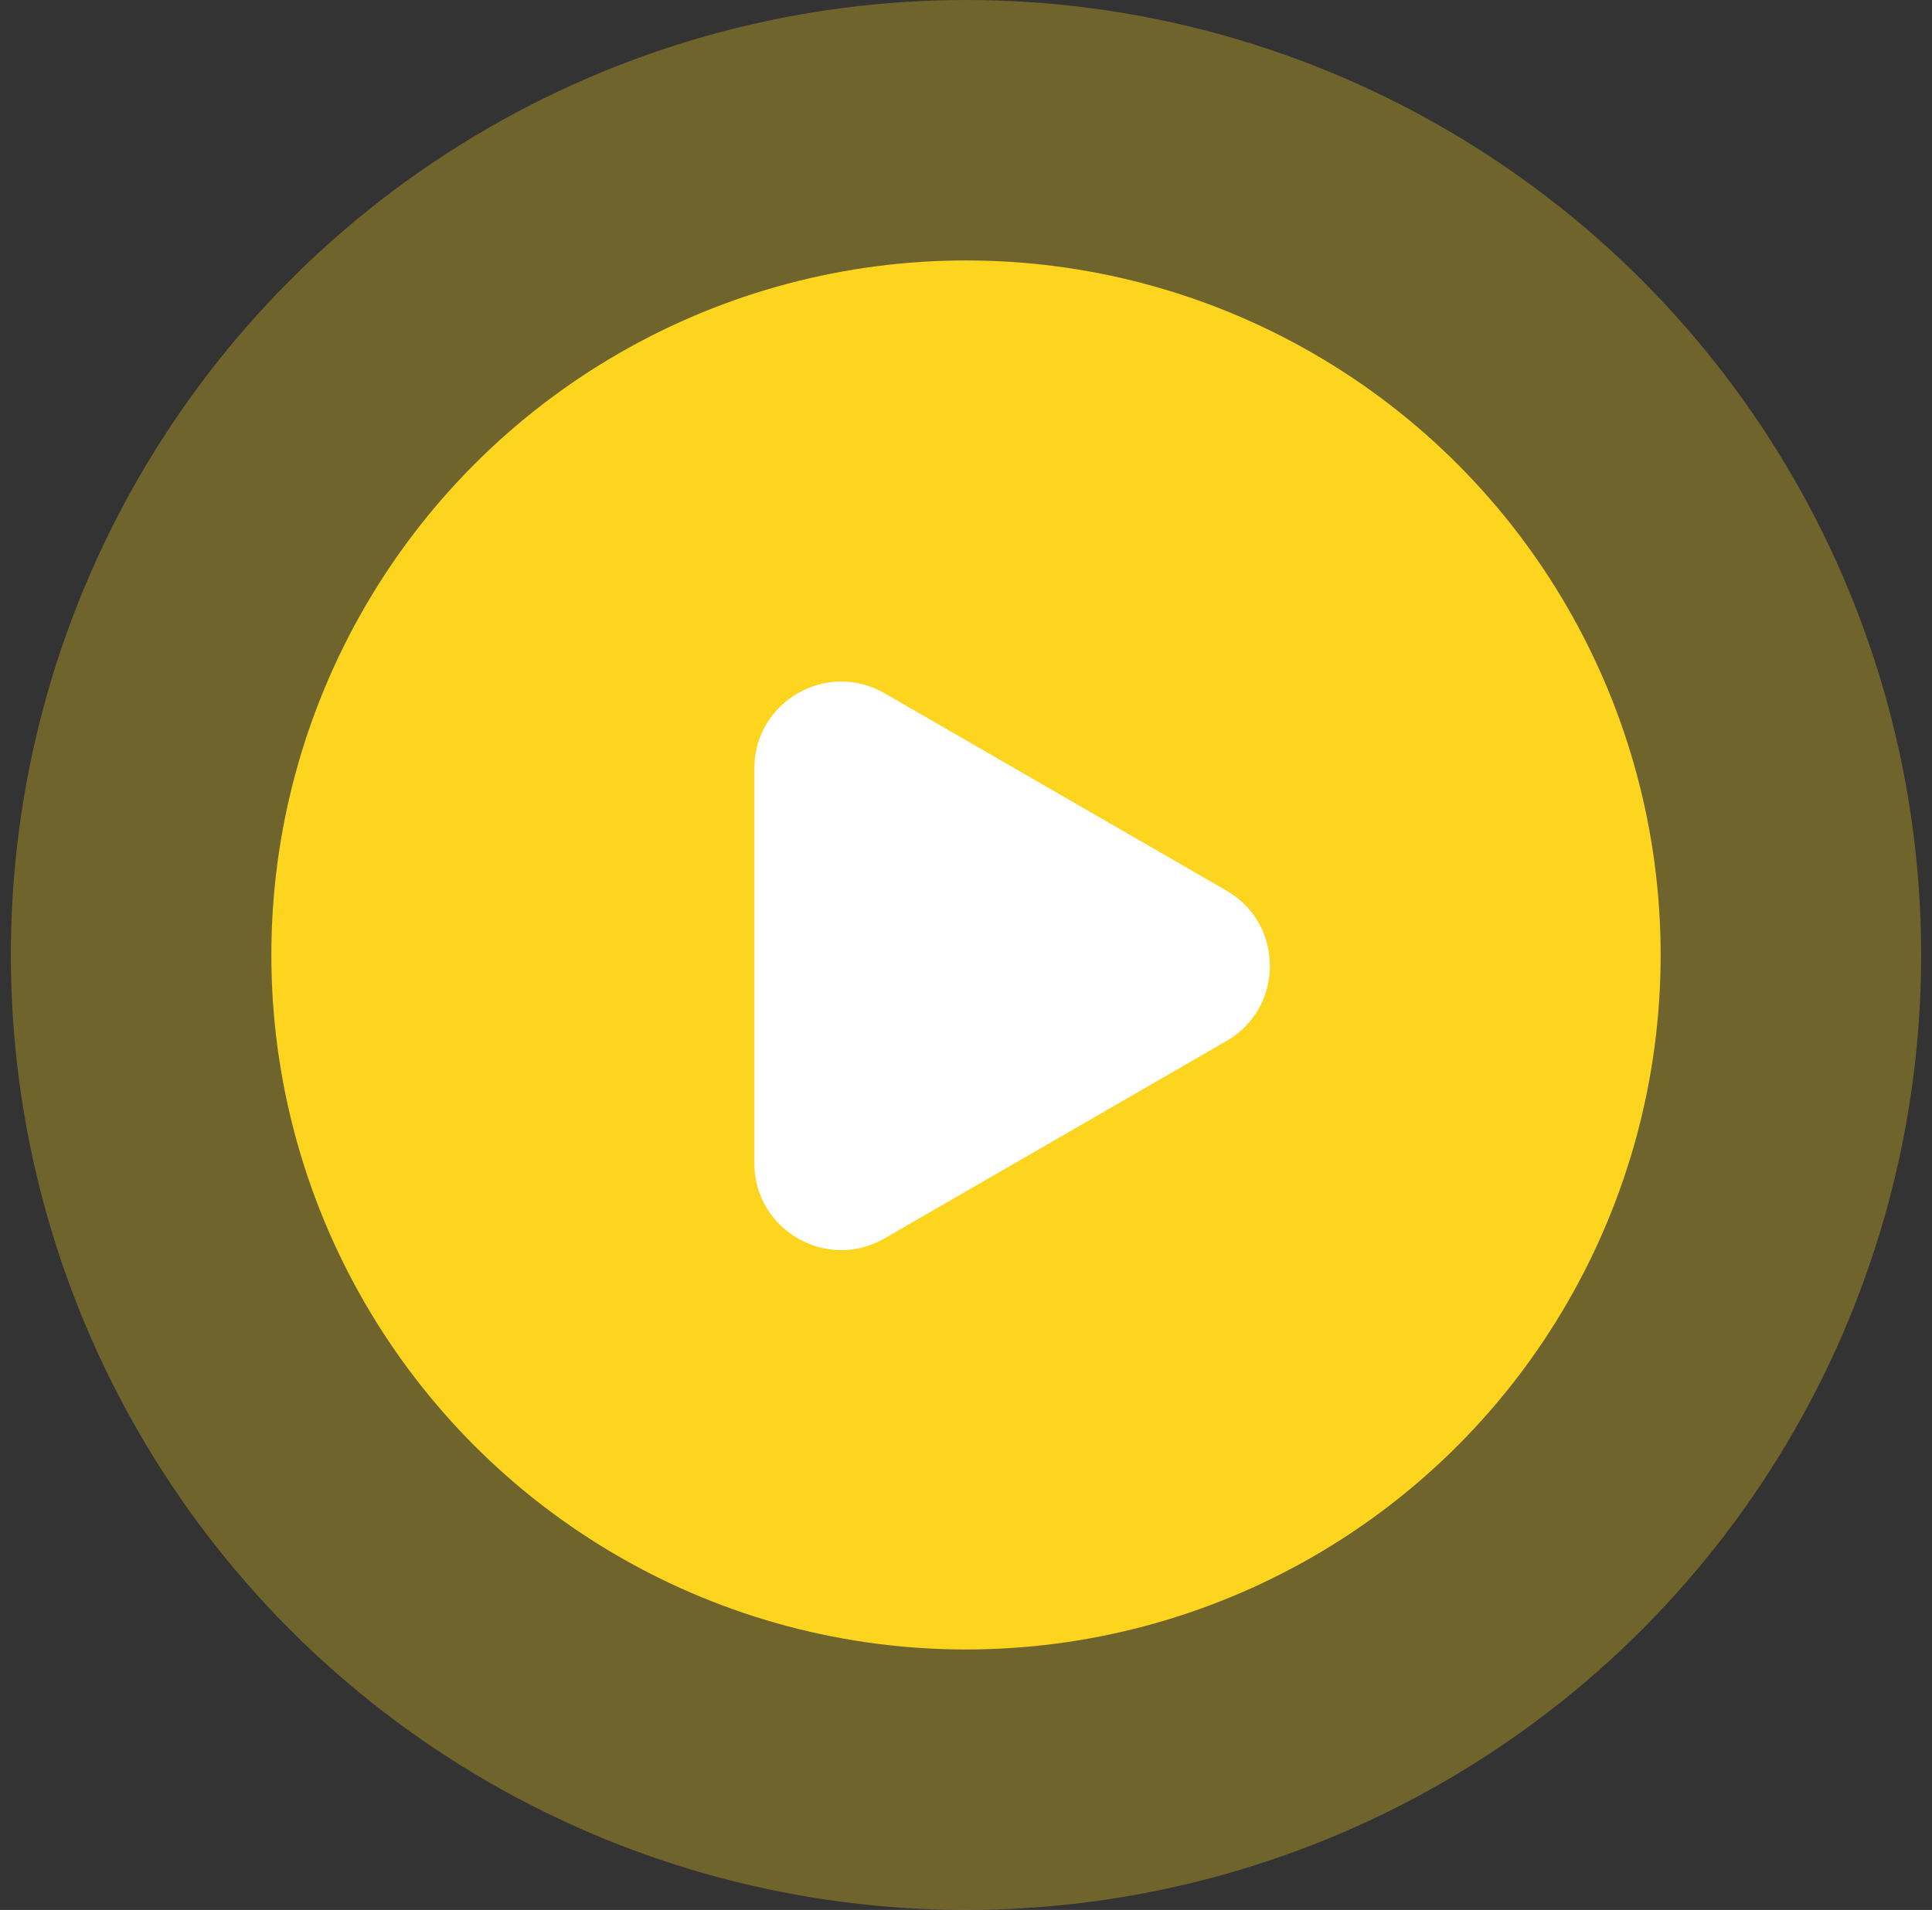
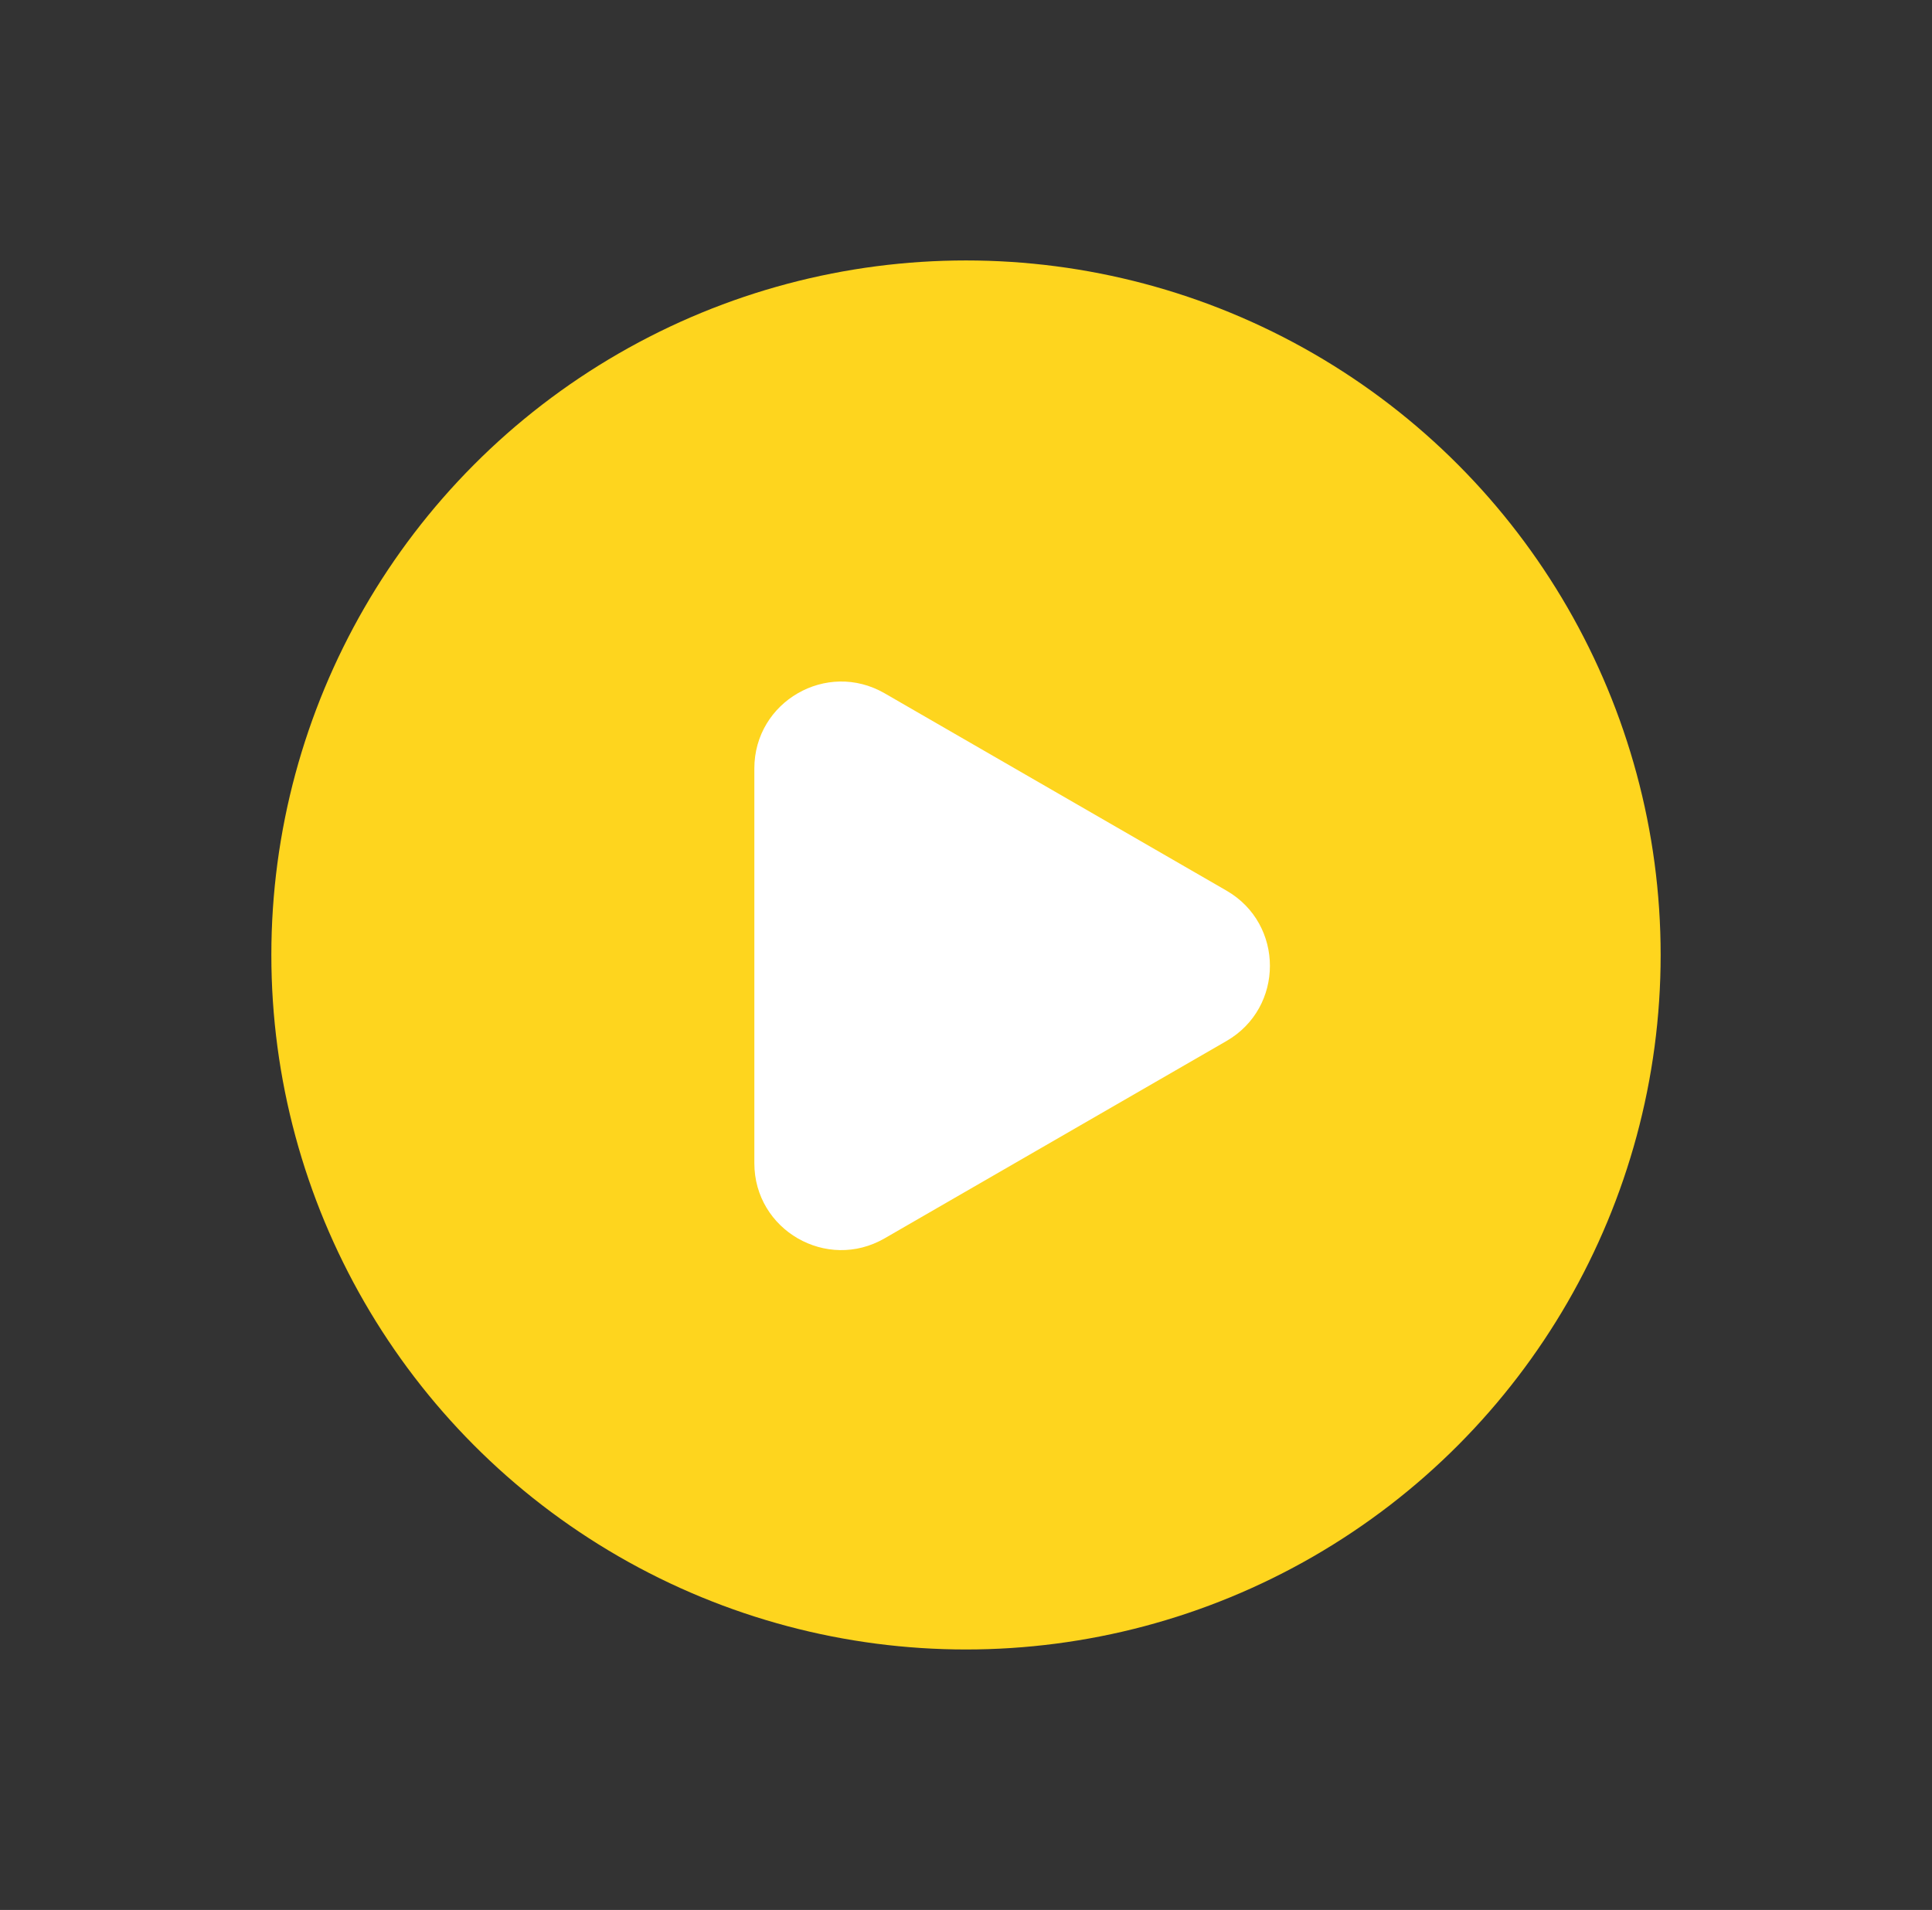
<svg xmlns="http://www.w3.org/2000/svg" width="89" height="88" viewBox="0 0 89 88" fill="none">
  <rect x="0" y="0" width="89" height="88" fill="#333333" stroke="none" />
-   <circle opacity="0.3" cx="44.5" cy="44" r="44" fill="#FED51E" />
  <circle cx="44.5" cy="44" r="32" fill="#FED51E" />
  <path d="M56.5 41.036C59.167 42.575 59.167 46.425 56.5 47.964L40.75 57.057C38.083 58.597 34.75 56.672 34.75 53.593L34.75 35.407C34.75 32.328 38.083 30.403 40.75 31.943L56.5 41.036Z" fill="white" />
</svg>